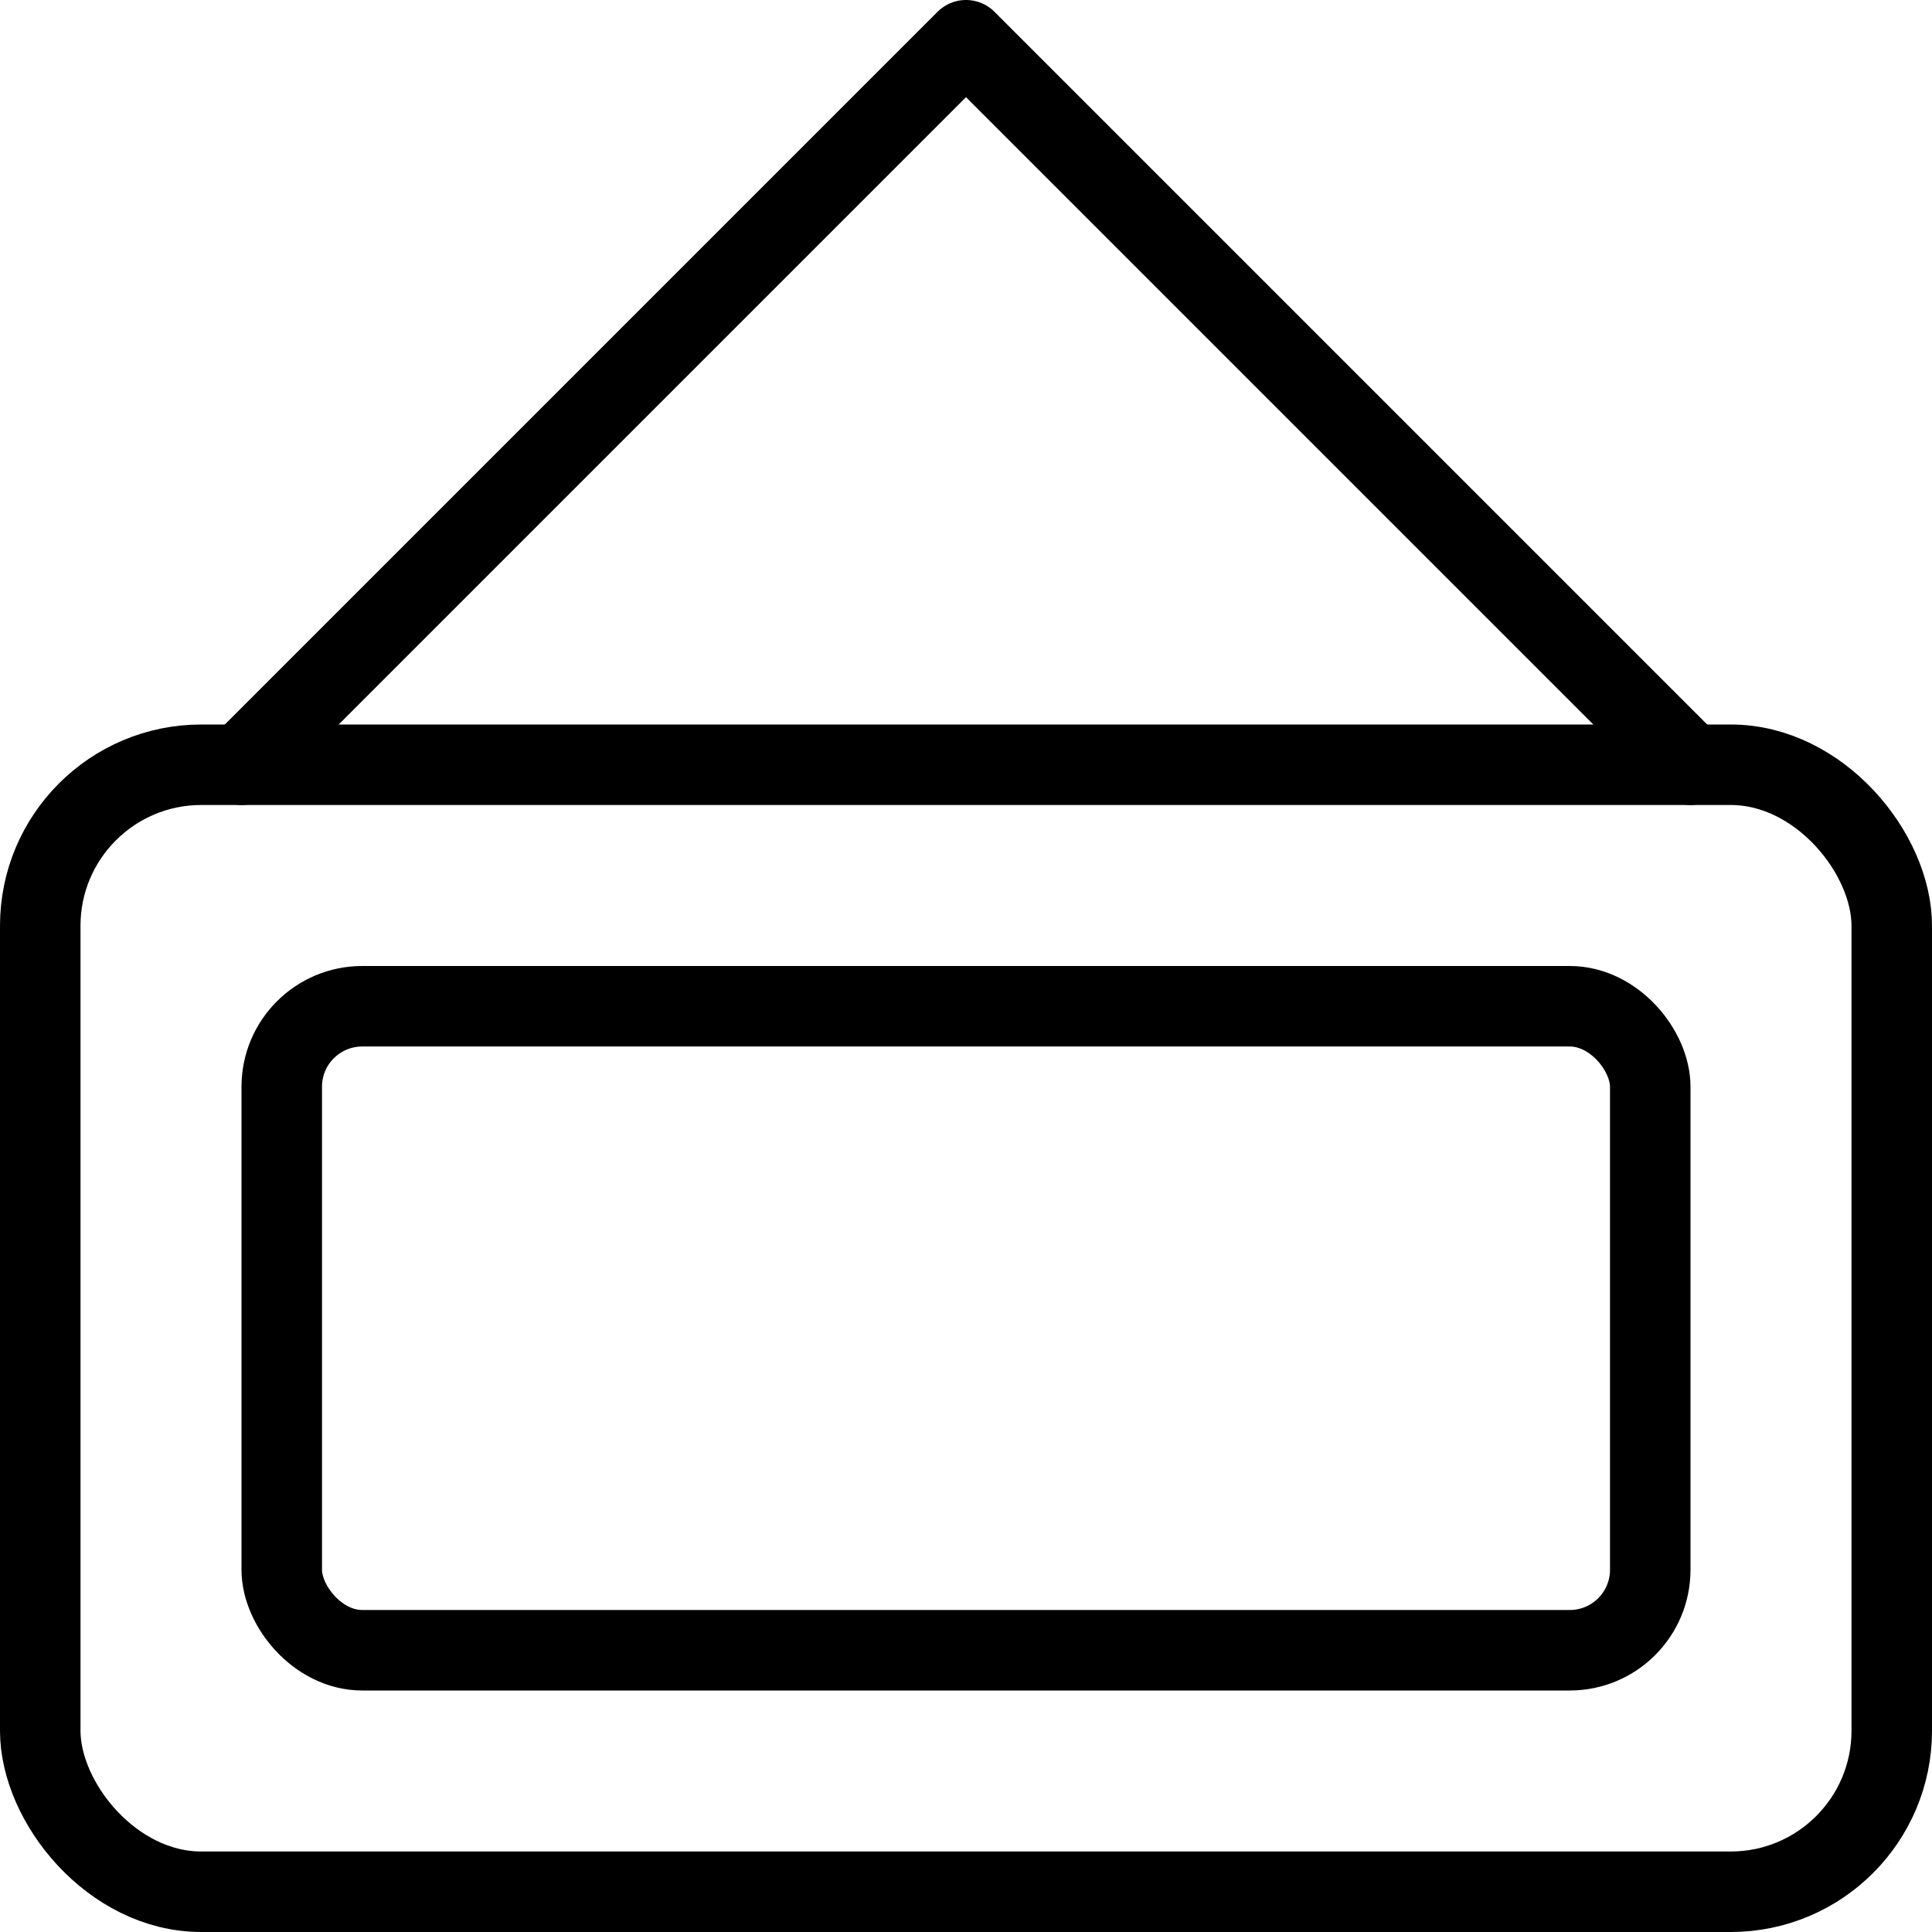
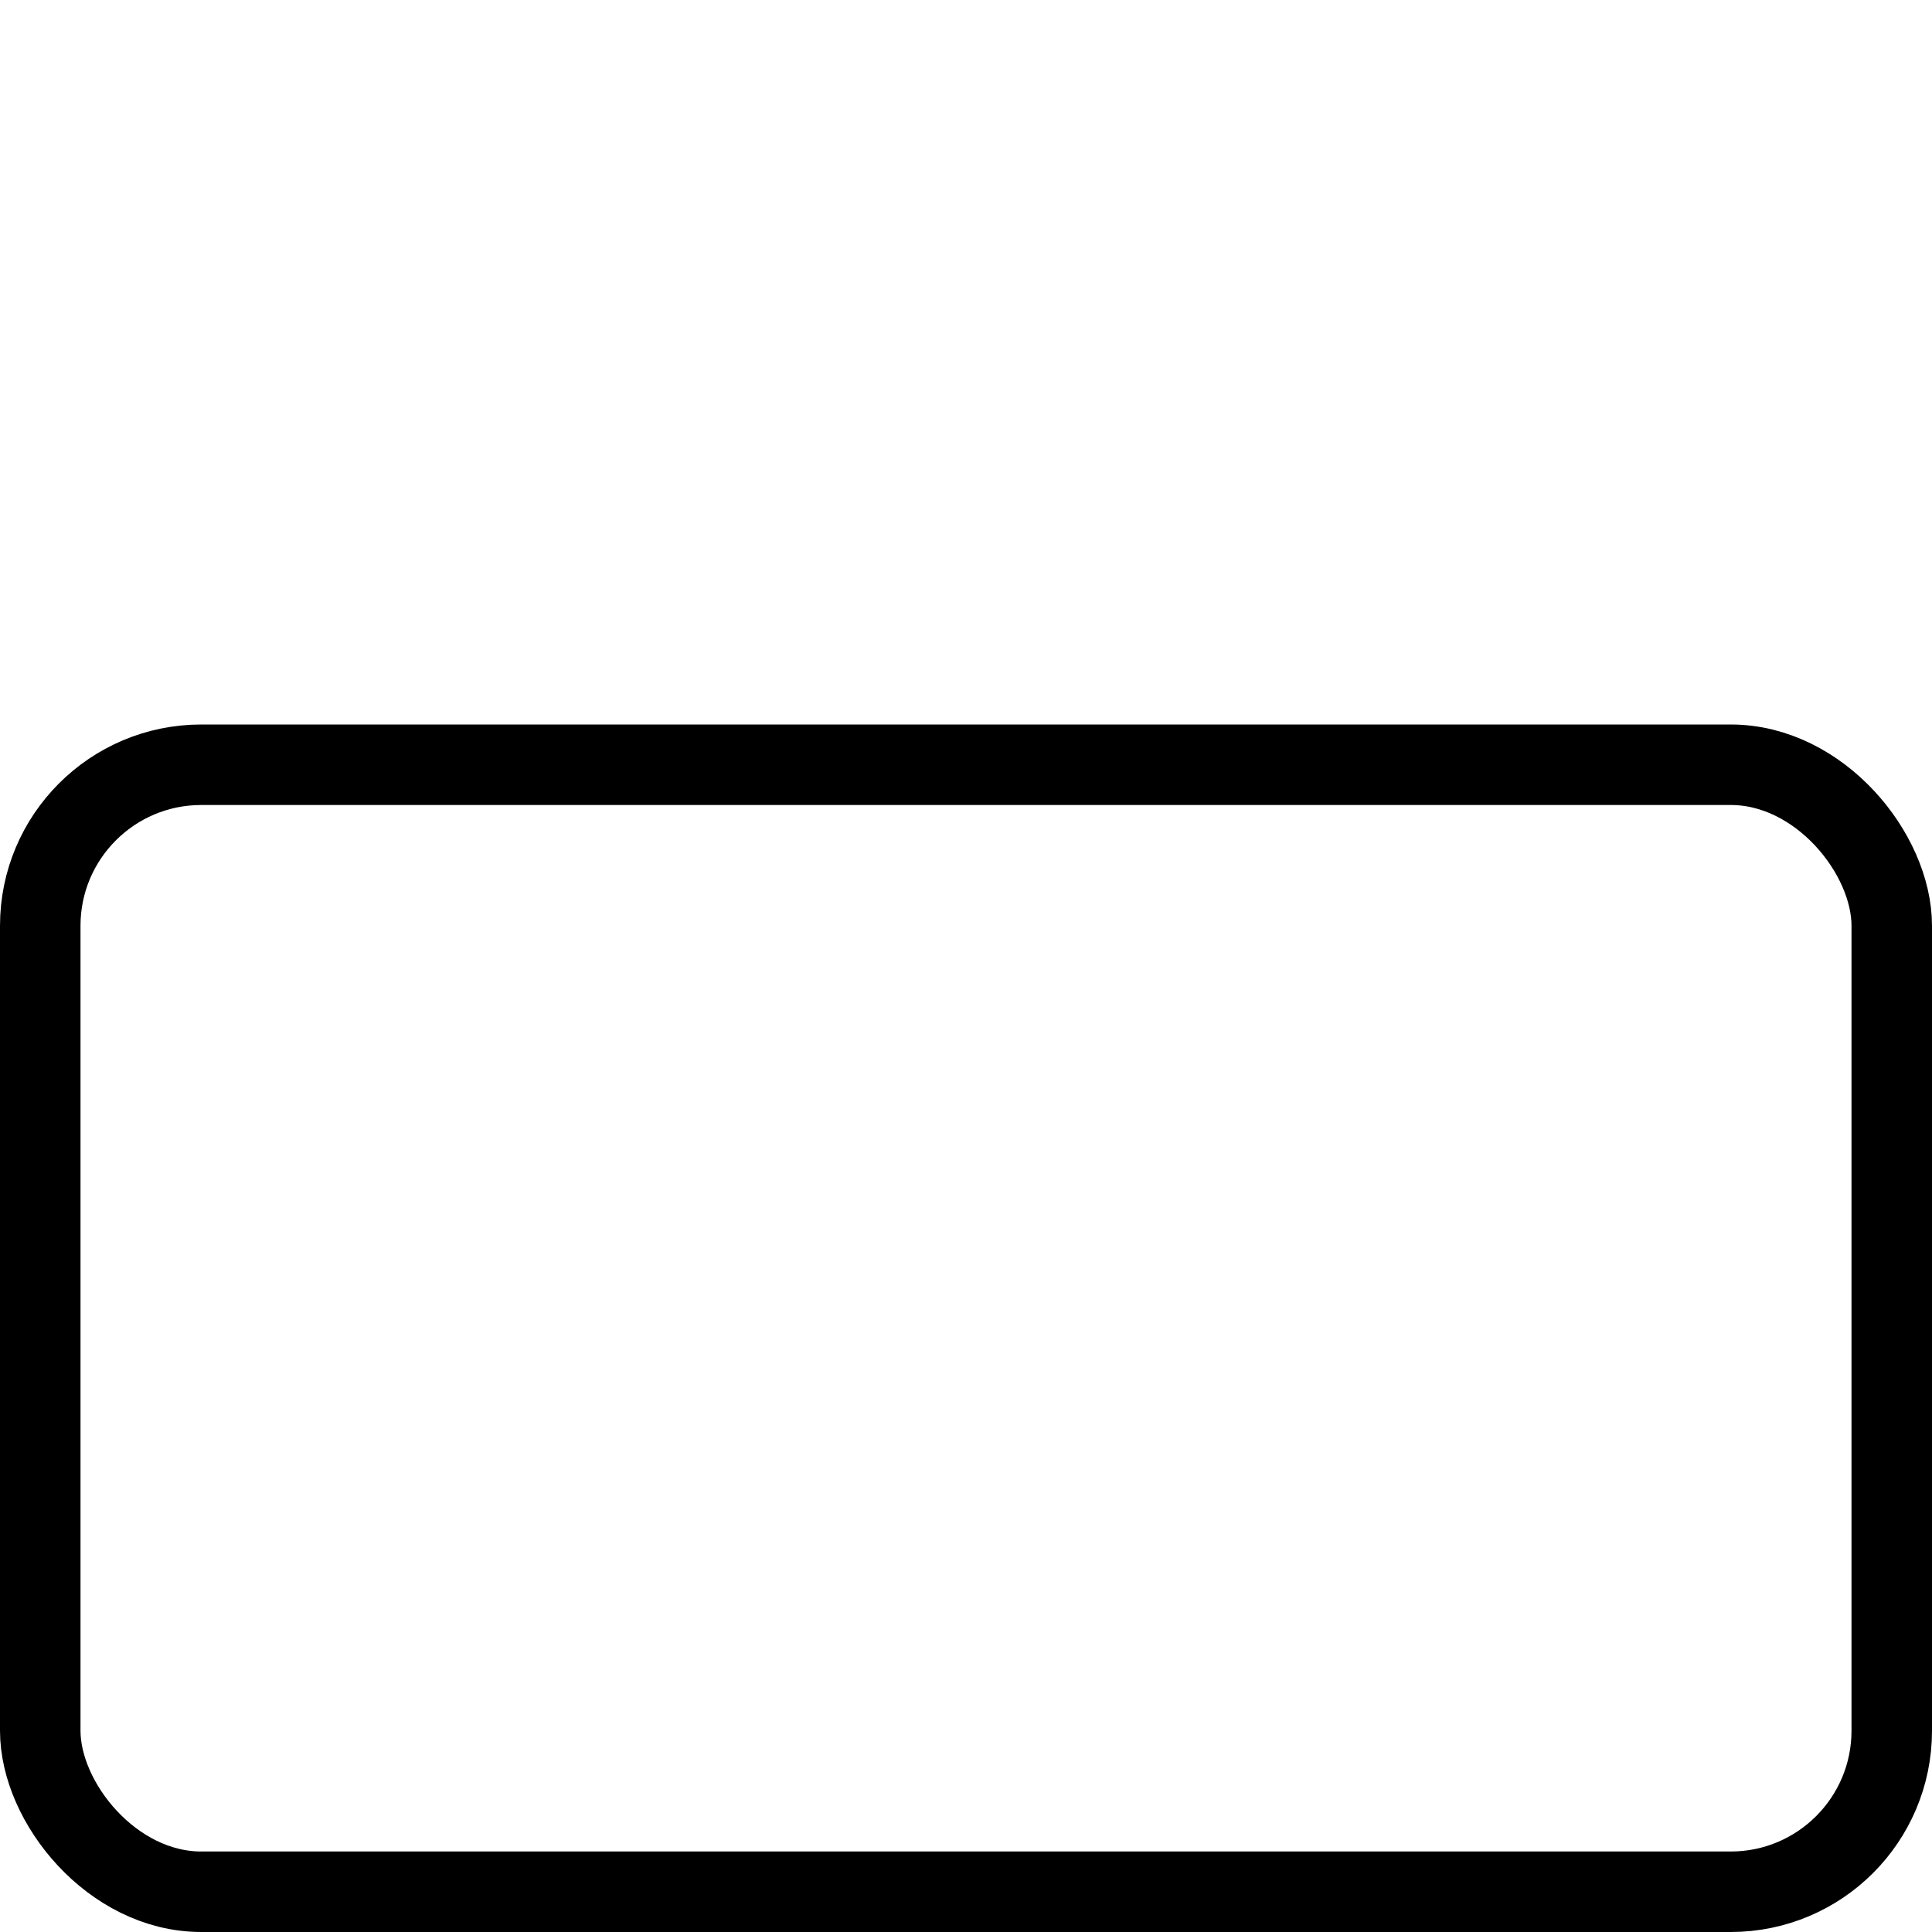
<svg xmlns="http://www.w3.org/2000/svg" viewBox="0 0 24 24">
  <g transform="matrix(1,0,0,1,0,0)">
    <defs>
      <style>.a{fill:none;stroke:#000000;stroke-linecap:round;stroke-linejoin:round;}</style>
    </defs>
    <title>shop-sign</title>
    <rect class="a" x="0.5" y="9.5" width="23" height="14" rx="2" ry="2" />
-     <rect class="a" x="3.5" y="12.5" width="17" height="8" rx="1" ry="1" />
-     <polyline class="a" points="21 9.5 12 0.5 3 9.5" />
  </g>
</svg>